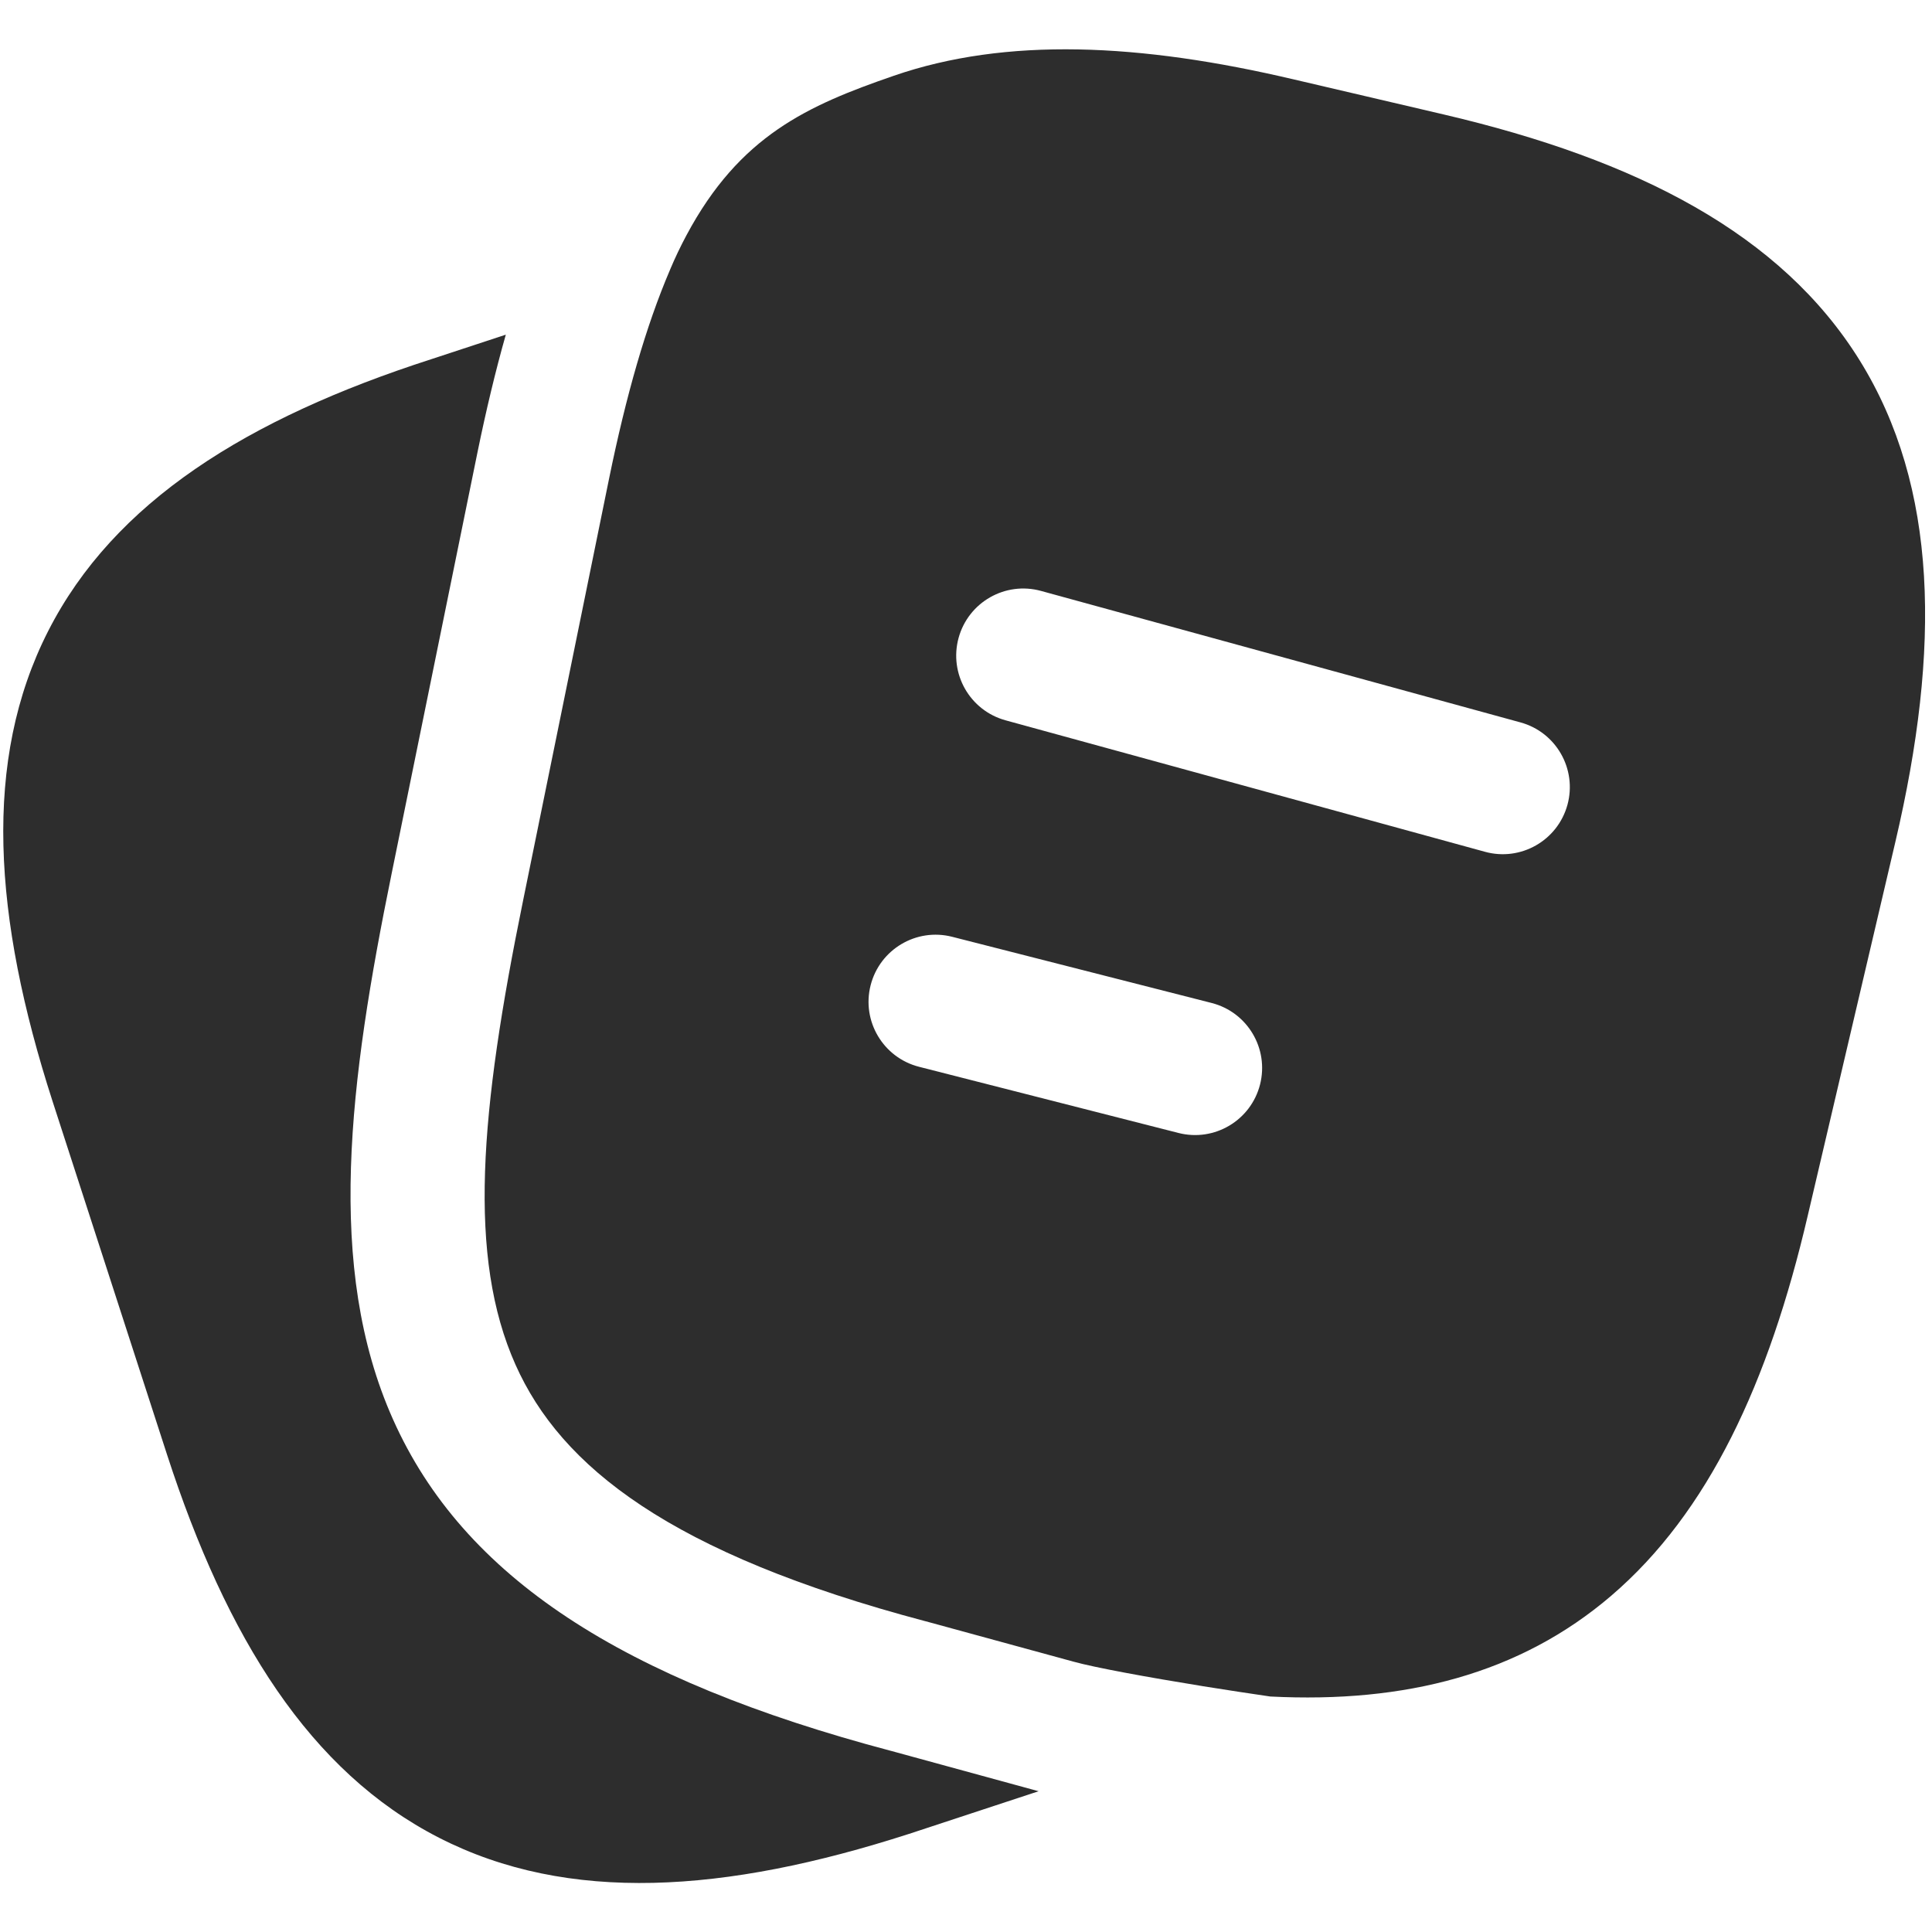
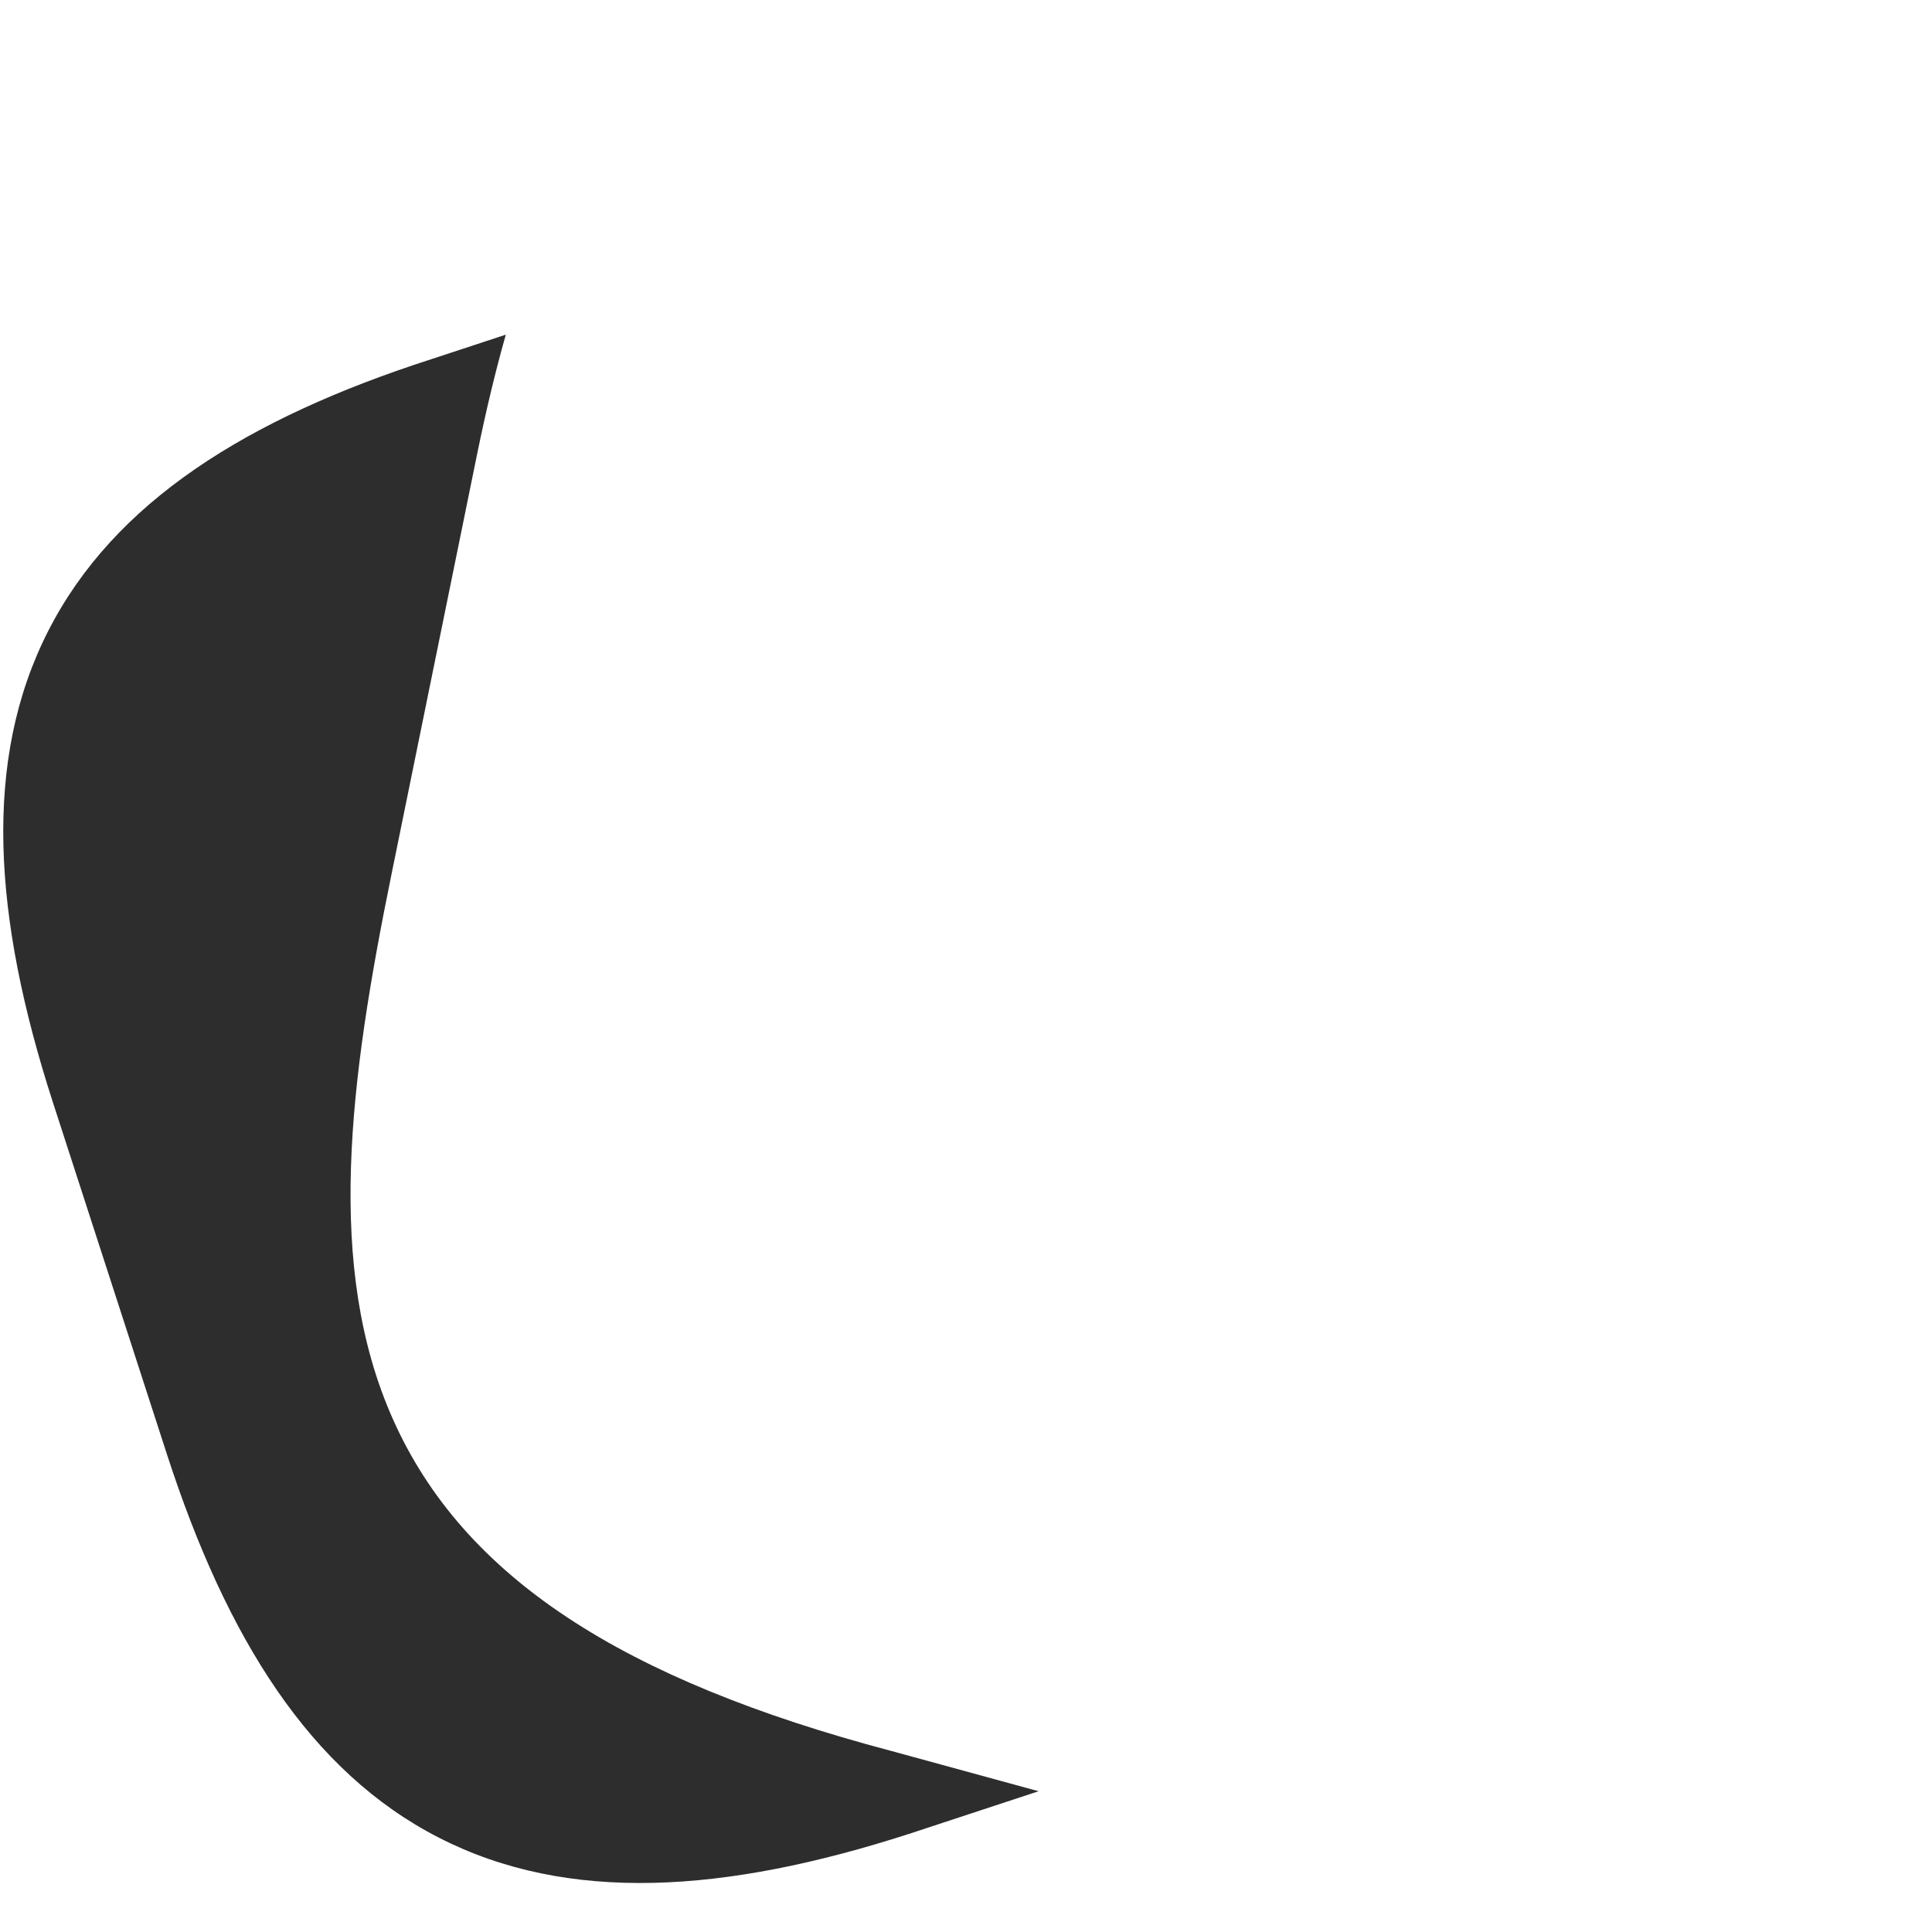
<svg xmlns="http://www.w3.org/2000/svg" width="36" height="36" viewBox="0 0 36 36" fill="none">
  <path d="M9.425 6.236L8.03 6.695C4.606 7.799 2.123 9.351 0.897 11.76C-0.329 14.168 -0.126 17.094 0.978 20.517L3.112 27.103C4.224 30.527 5.775 33.013 8.181 34.244C10.588 35.475 13.51 35.277 16.934 34.173L16.941 34.171L19.353 33.377L19.336 33.372L19.334 33.372L16.603 32.625L16.598 32.624C11.6 31.3 8.636 29.392 7.323 26.448C6.058 23.614 6.507 20.151 7.299 16.271L8.9 8.415C9.057 7.651 9.23 6.923 9.425 6.236Z" fill="#2D2D2D" />
-   <path fill-rule="evenodd" clip-rule="evenodd" d="M23.67 31.612C26.186 31.74 28.321 31.191 30.022 29.735C31.833 28.185 32.959 25.767 33.685 22.651L35.318 15.685C36.163 12.082 36.115 9.073 34.653 6.716C33.19 4.359 30.514 2.978 26.902 2.133L24.122 1.483L24.12 1.483C21.236 0.801 18.744 0.69 16.654 1.412C15.049 1.966 13.784 2.526 12.791 4.384C12.681 4.59 12.579 4.803 12.486 5.024L12.483 5.032C12.039 6.069 11.667 7.366 11.35 8.915L9.749 16.77C8.94 20.727 8.71 23.422 9.606 25.43C10.453 27.328 12.487 28.949 17.243 30.209L17.252 30.211L20.001 30.962C20.396 31.072 21.371 31.251 22.416 31.42C22.859 31.491 23.291 31.557 23.67 31.612ZM17.862 11.886C18.045 11.22 18.732 10.828 19.398 11.011L28.332 13.461C28.997 13.643 29.389 14.331 29.207 14.997C29.024 15.663 28.336 16.055 27.671 15.872L18.737 13.422C18.071 13.239 17.68 12.552 17.862 11.886ZM17.743 17.456C17.074 17.285 16.394 17.689 16.223 18.358C16.052 19.026 16.456 19.707 17.125 19.878L21.959 21.111C22.628 21.282 23.308 20.878 23.479 20.209C23.649 19.54 23.246 18.86 22.577 18.689L17.743 17.456Z" fill="#2D2D2D" />
</svg>